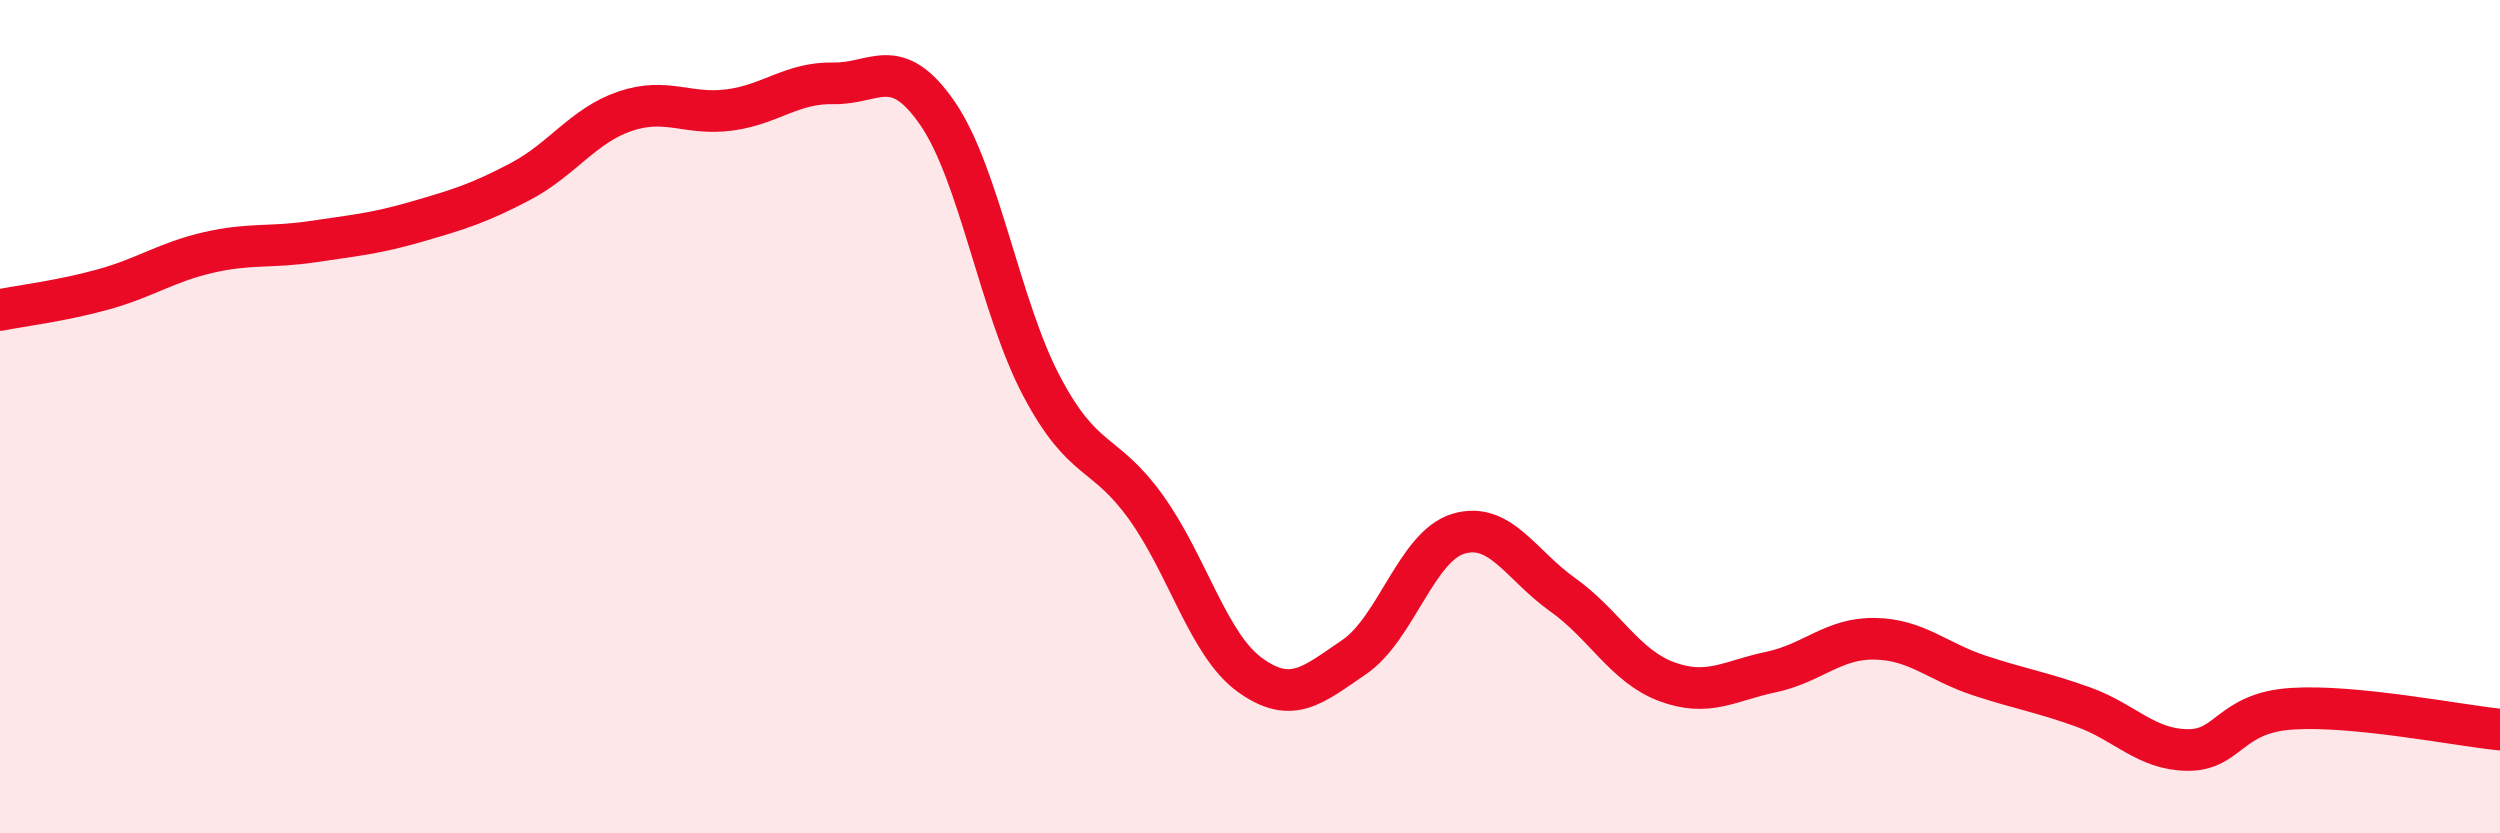
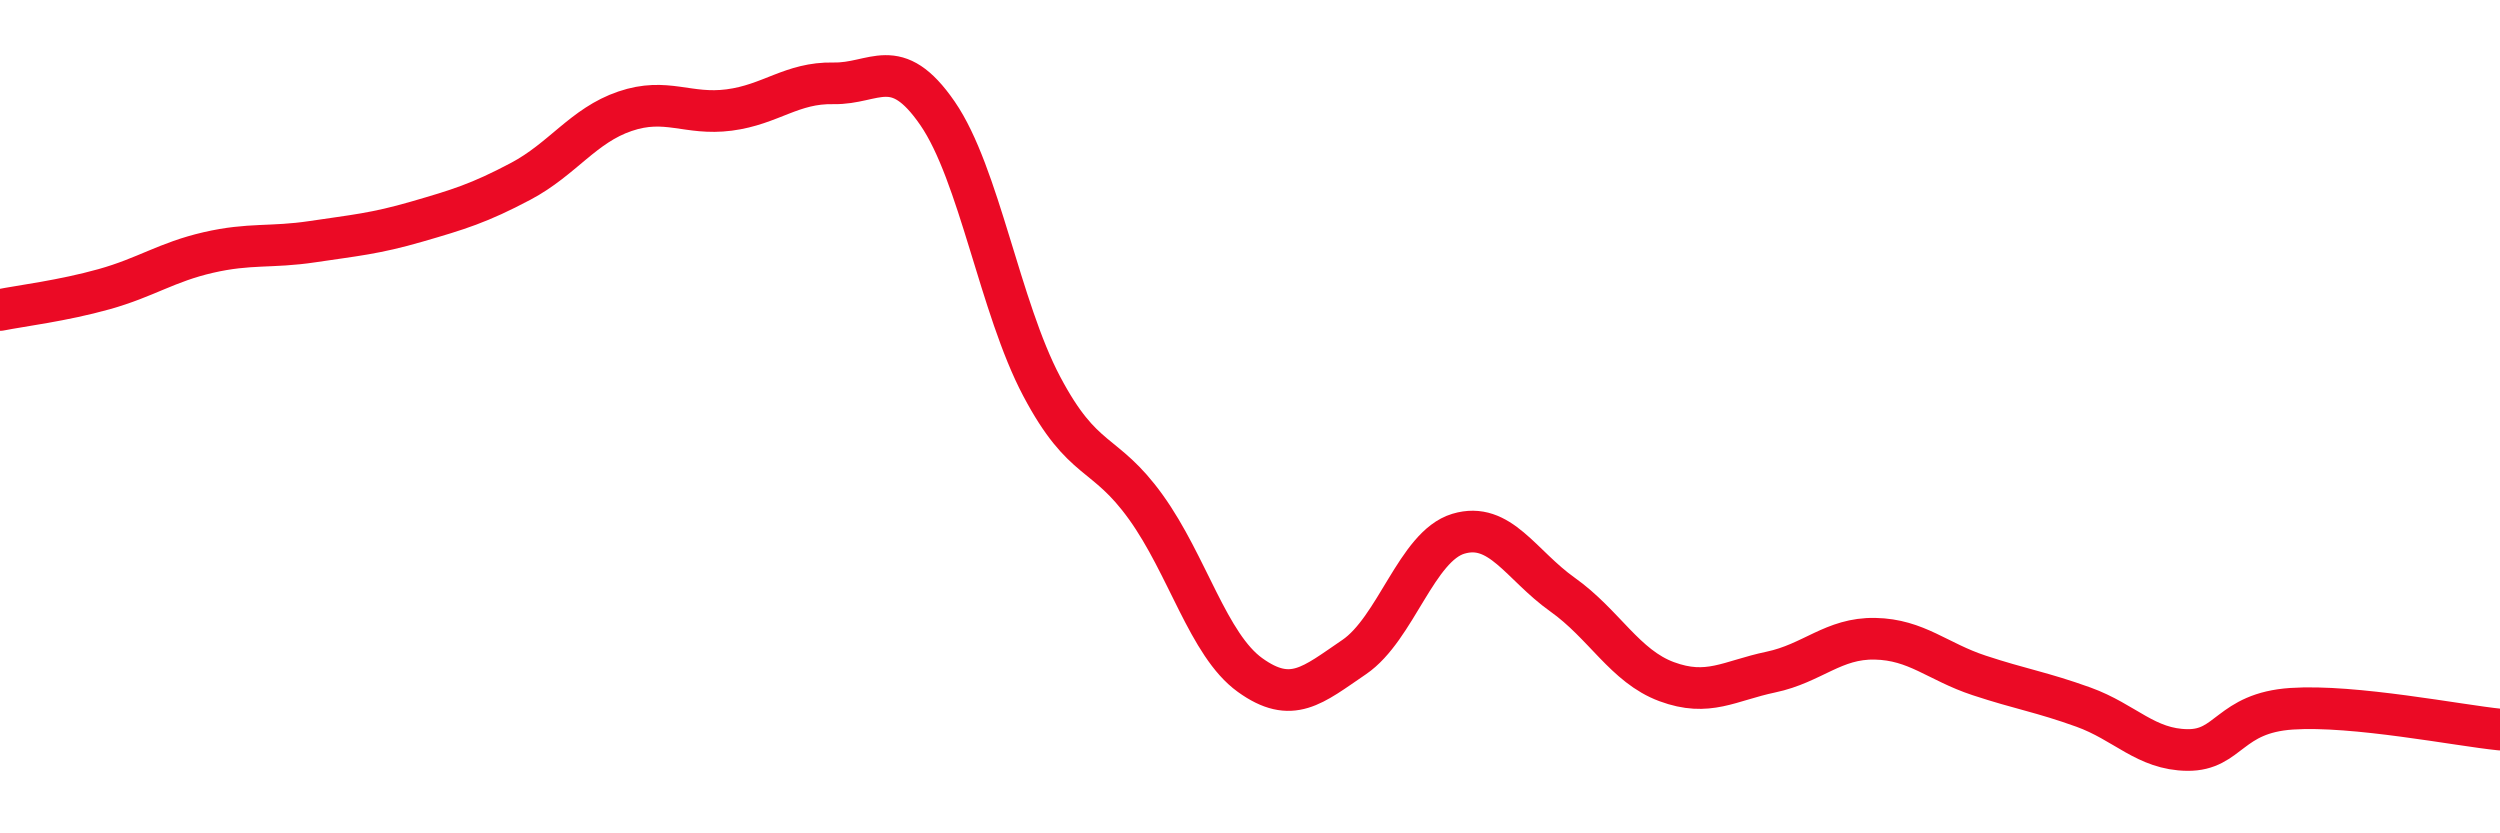
<svg xmlns="http://www.w3.org/2000/svg" width="60" height="20" viewBox="0 0 60 20">
-   <path d="M 0,7.44 C 0.5,7.34 1.5,7.22 2.5,6.94 C 3.5,6.66 4,6.29 5,6.06 C 6,5.83 6.5,5.95 7.5,5.8 C 8.5,5.65 9,5.61 10,5.32 C 11,5.03 11.5,4.88 12.5,4.35 C 13.5,3.82 14,3.01 15,2.67 C 16,2.33 16.5,2.77 17.5,2.64 C 18.5,2.51 19,1.98 20,2 C 21,2.02 21.5,1.27 22.5,2.72 C 23.5,4.17 24,7.38 25,9.27 C 26,11.16 26.5,10.78 27.5,12.17 C 28.5,13.56 29,15.48 30,16.2 C 31,16.92 31.5,16.45 32.5,15.77 C 33.5,15.09 34,13.11 35,12.81 C 36,12.51 36.5,13.56 37.5,14.27 C 38.5,14.98 39,15.99 40,16.36 C 41,16.73 41.5,16.34 42.5,16.13 C 43.5,15.92 44,15.31 45,15.33 C 46,15.35 46.5,15.88 47.5,16.21 C 48.5,16.54 49,16.61 50,16.97 C 51,17.33 51.5,17.99 52.5,18 C 53.5,18.01 53.5,17.11 55,17.01 C 56.5,16.91 59,17.41 60,17.51L60 20L0 20Z" fill="#EB0A25" opacity="0.1" stroke-linecap="round" stroke-linejoin="round" />
  <path d="M 0,7.44 C 0.5,7.34 1.5,7.22 2.5,6.94 C 3.5,6.66 4,6.29 5,6.06 C 6,5.83 6.5,5.95 7.5,5.8 C 8.5,5.65 9,5.61 10,5.32 C 11,5.03 11.5,4.88 12.5,4.35 C 13.5,3.82 14,3.01 15,2.67 C 16,2.33 16.5,2.77 17.5,2.64 C 18.5,2.51 19,1.98 20,2 C 21,2.02 21.5,1.27 22.5,2.72 C 23.5,4.17 24,7.38 25,9.27 C 26,11.16 26.5,10.78 27.5,12.17 C 28.5,13.56 29,15.48 30,16.2 C 31,16.92 31.5,16.45 32.5,15.77 C 33.5,15.09 34,13.11 35,12.81 C 36,12.51 36.5,13.56 37.5,14.27 C 38.5,14.98 39,15.99 40,16.36 C 41,16.73 41.5,16.34 42.5,16.13 C 43.5,15.92 44,15.31 45,15.33 C 46,15.35 46.5,15.88 47.5,16.21 C 48.5,16.54 49,16.61 50,16.97 C 51,17.33 51.5,17.99 52.5,18 C 53.5,18.01 53.5,17.11 55,17.01 C 56.5,16.91 59,17.41 60,17.51" stroke="#EB0A25" stroke-width="1" fill="none" stroke-linecap="round" stroke-linejoin="round" />
</svg>